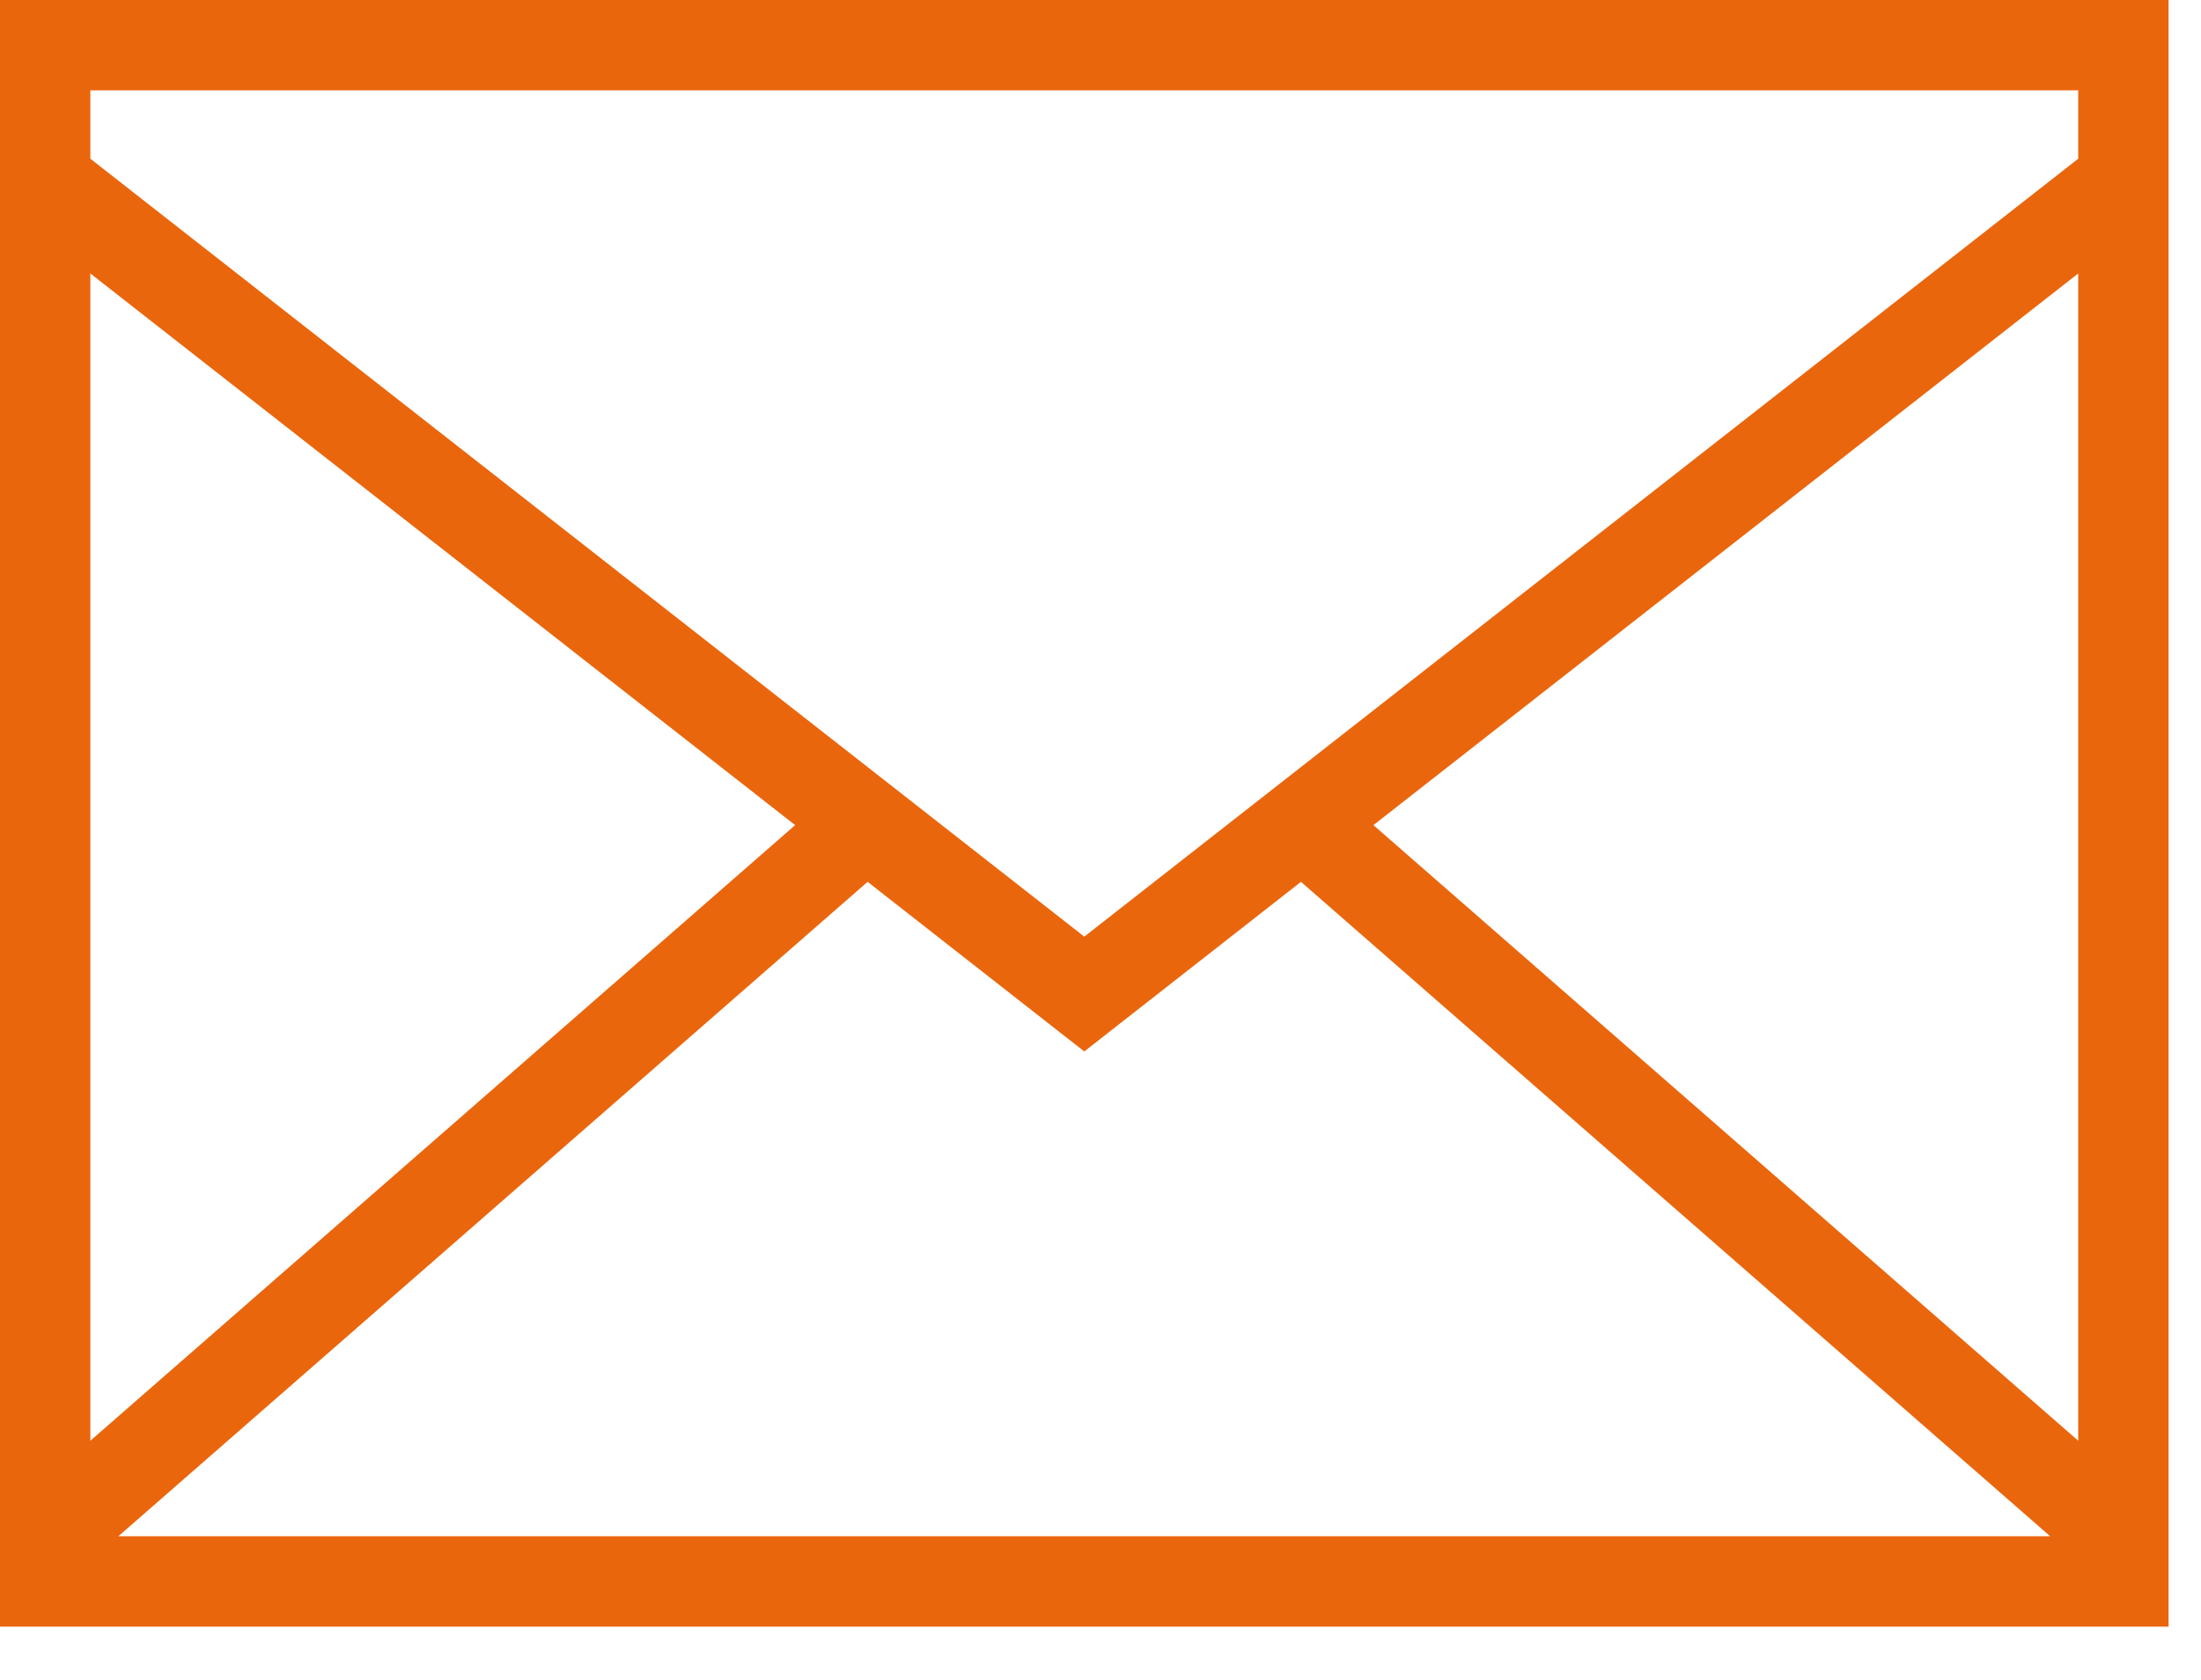
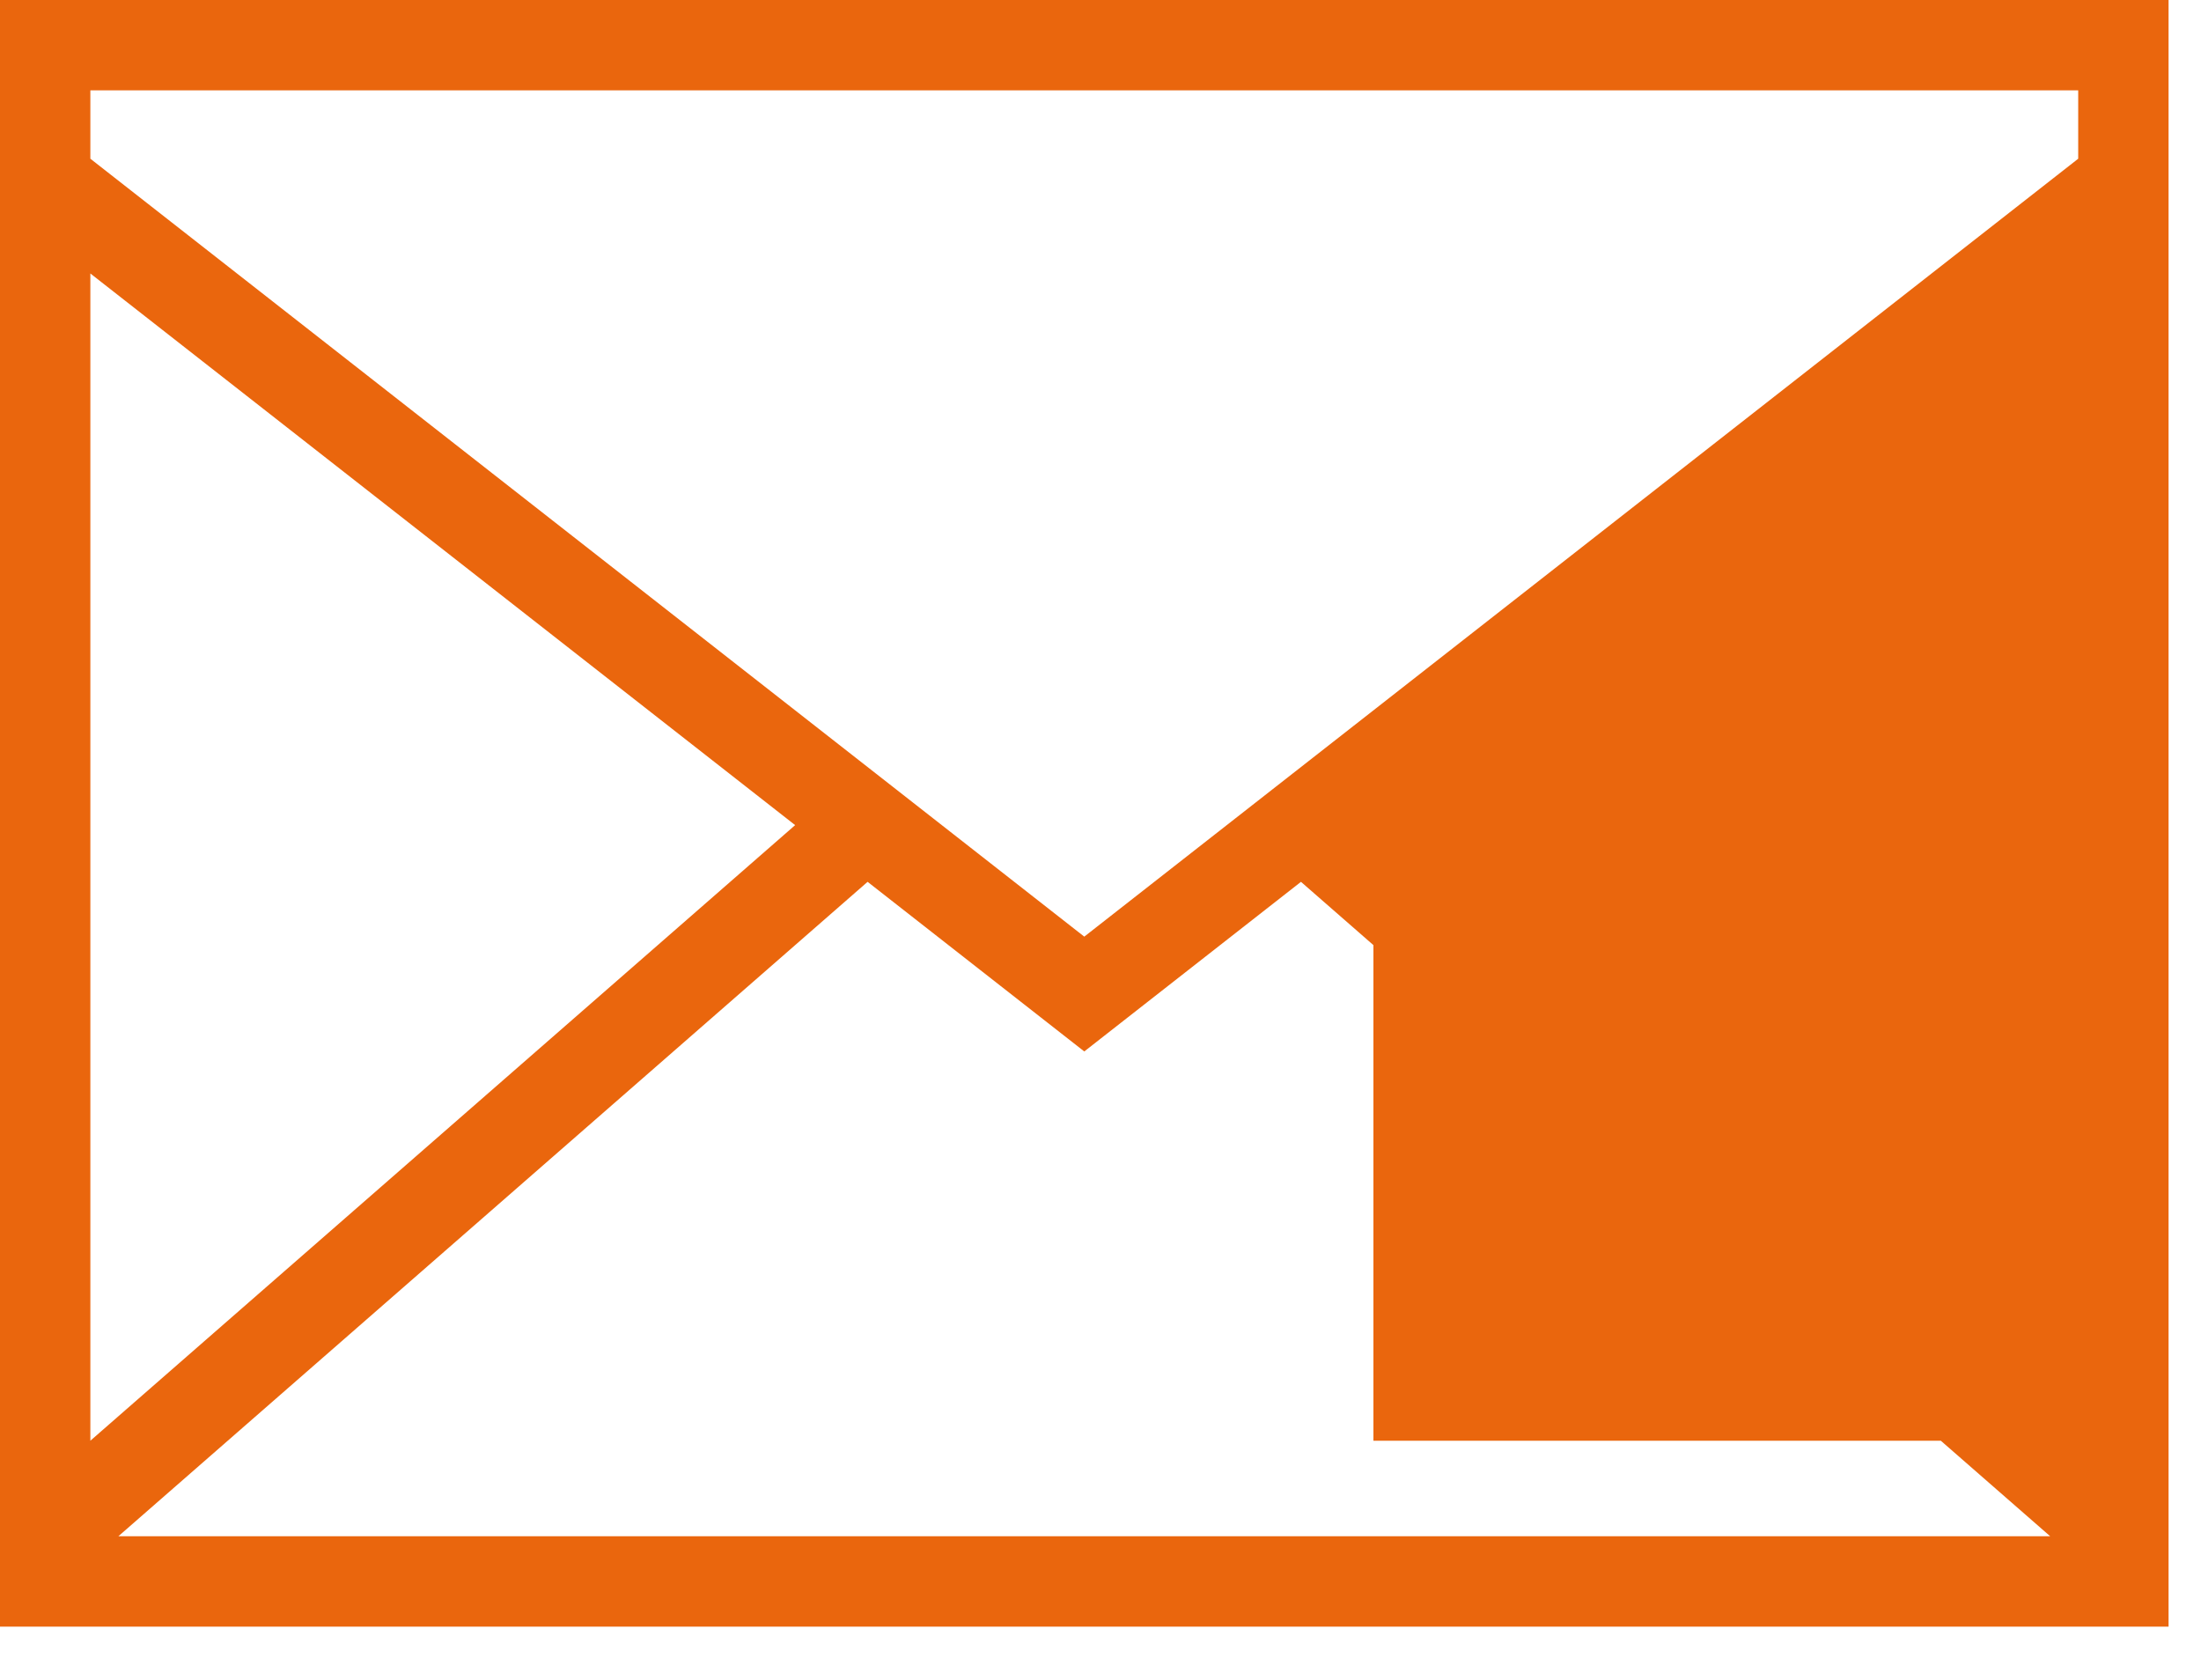
<svg xmlns="http://www.w3.org/2000/svg" width="38" height="29" viewBox="0 0 38 29" fill="none">
-   <path id="Vector" d="M0 3.5V28.08H37.44V0H0V3.5ZM1.56 4.721L13.728 14.244L1.56 24.871V4.721ZM2.044 26.52L14.979 15.223L18.72 18.151L22.461 15.223L35.396 26.52H2.044ZM35.88 24.871L23.712 14.244L35.88 4.721V24.871ZM1.56 1.56H35.88V2.74L18.72 16.169L1.56 2.74V1.56Z" fill="#EA660D" />
+   <path id="Vector" d="M0 3.5V28.08H37.44V0H0V3.5ZM1.56 4.721L13.728 14.244L1.56 24.871V4.721ZM2.044 26.52L14.979 15.223L18.72 18.151L22.461 15.223L35.396 26.52H2.044ZM35.88 24.871L23.712 14.244V24.871ZM1.56 1.56H35.88V2.74L18.72 16.169L1.56 2.74V1.56Z" fill="#EA660D" />
</svg>